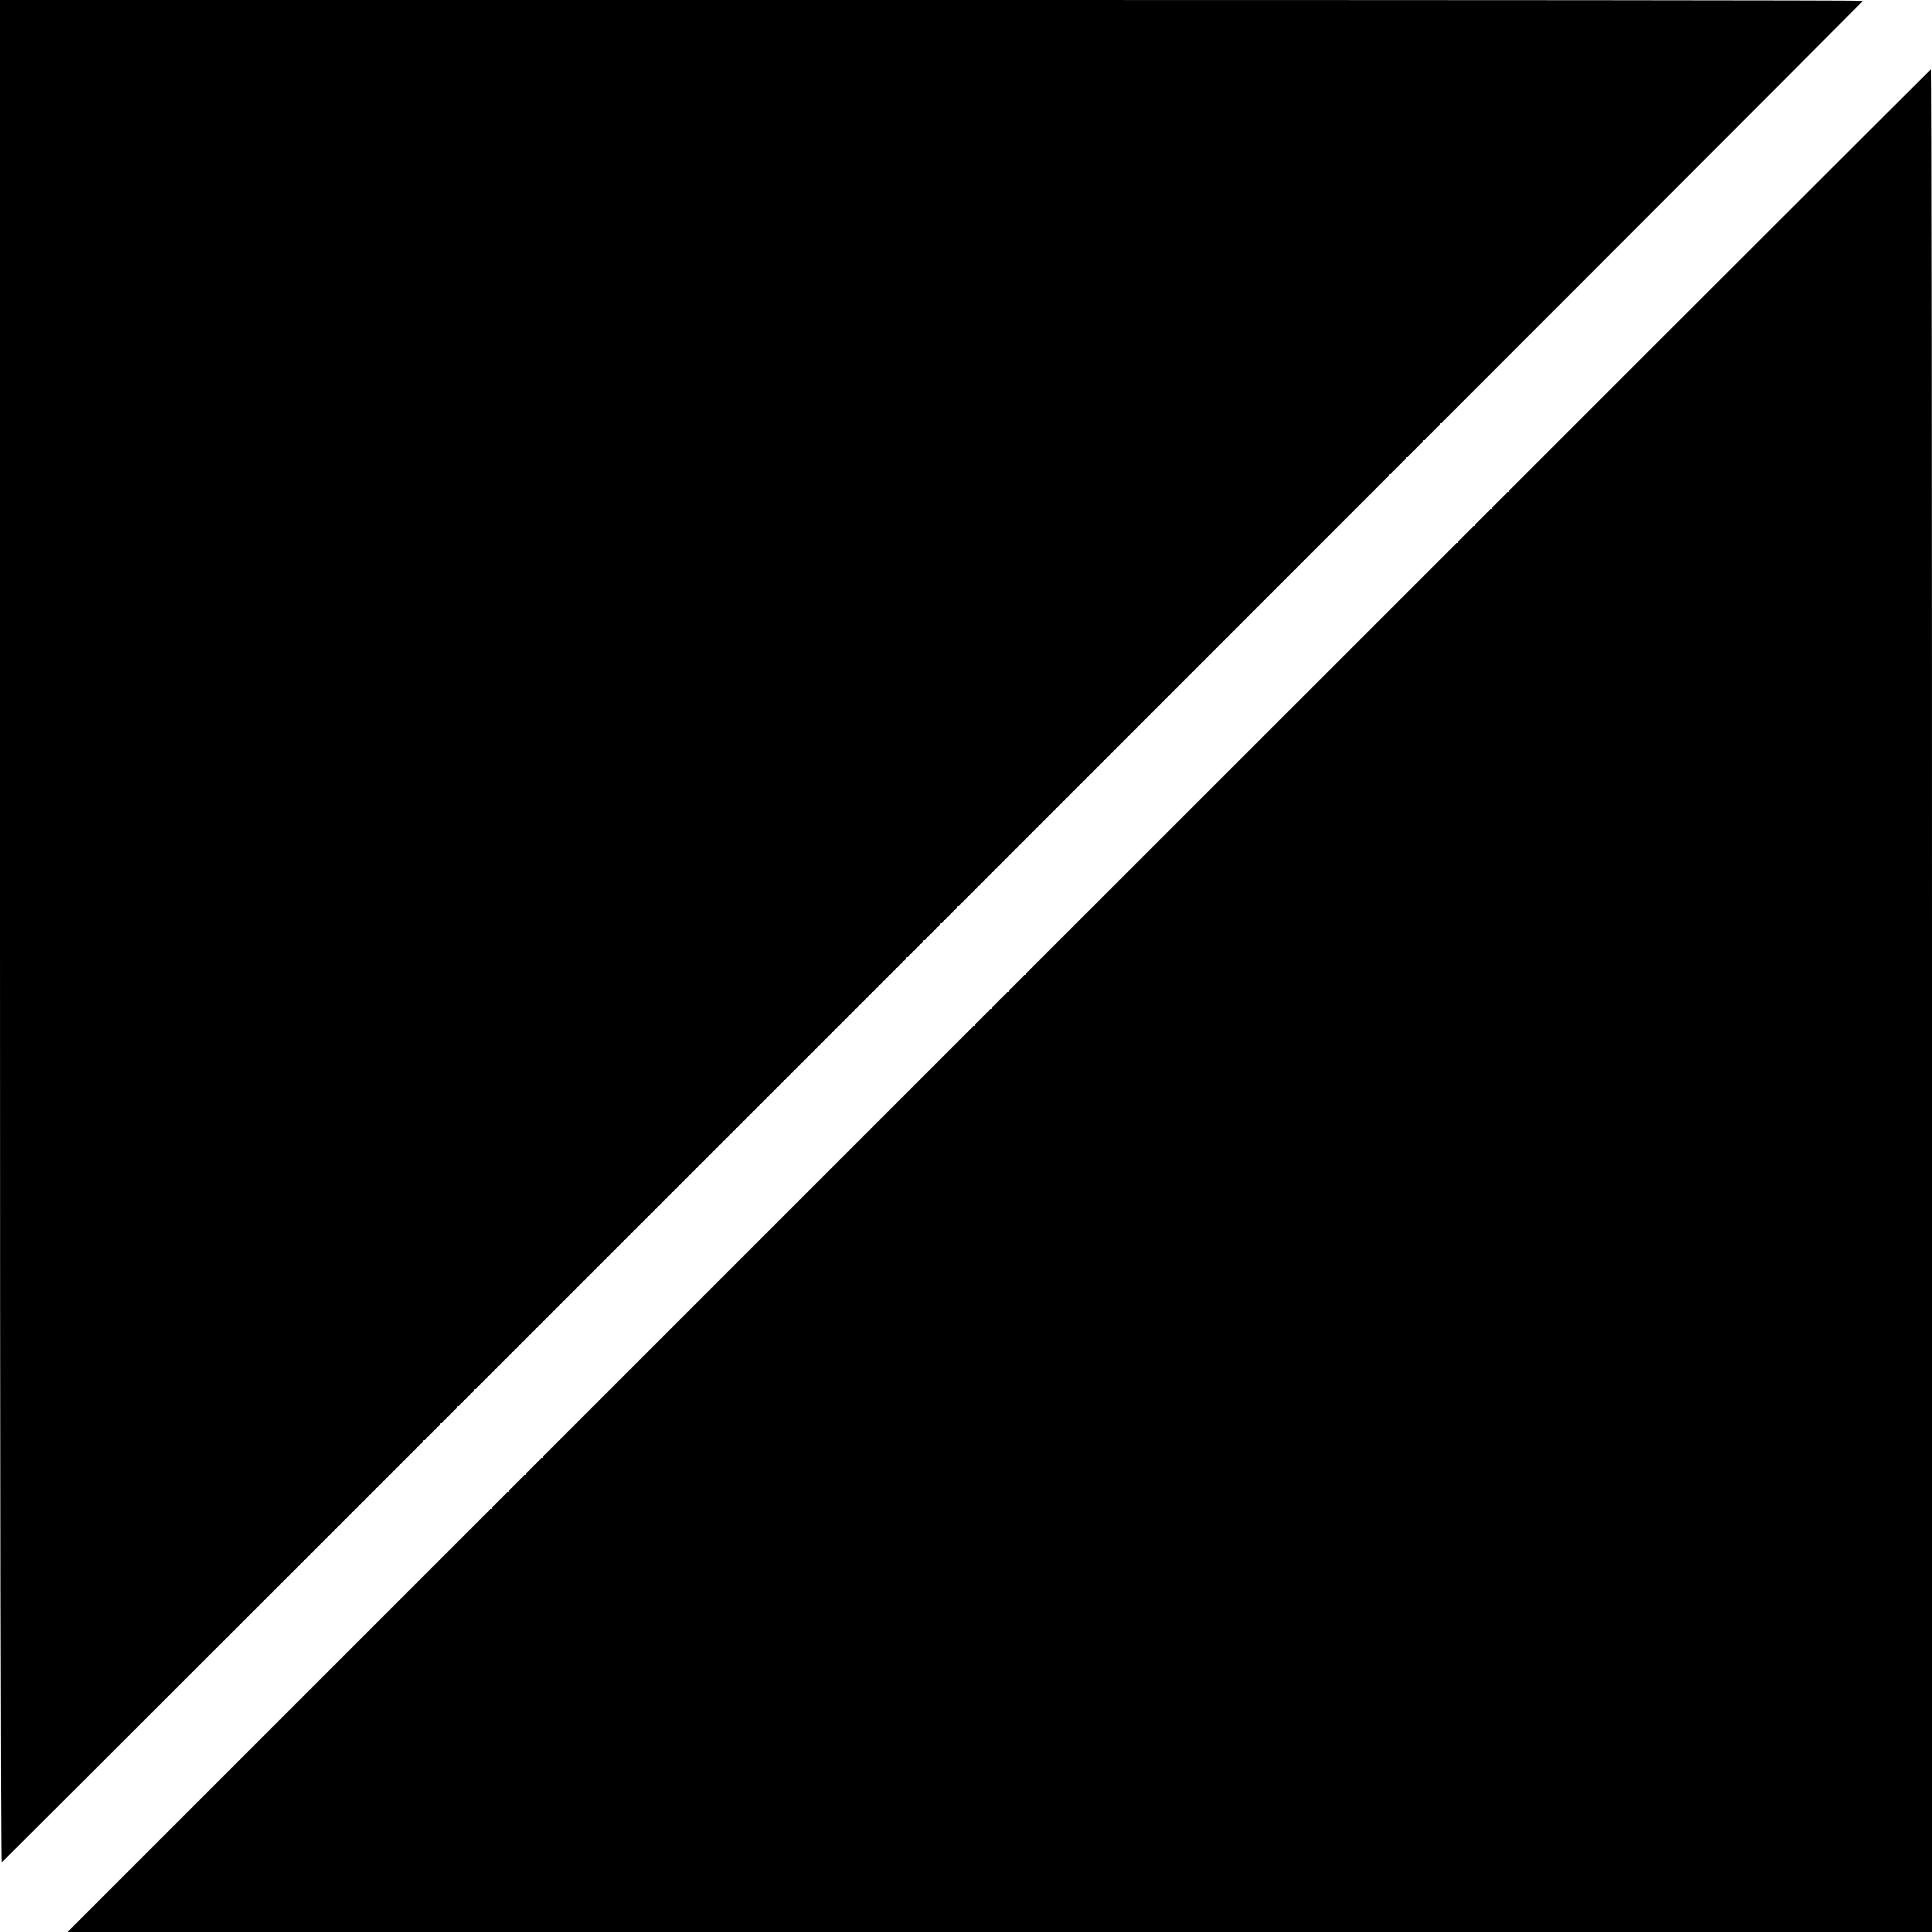
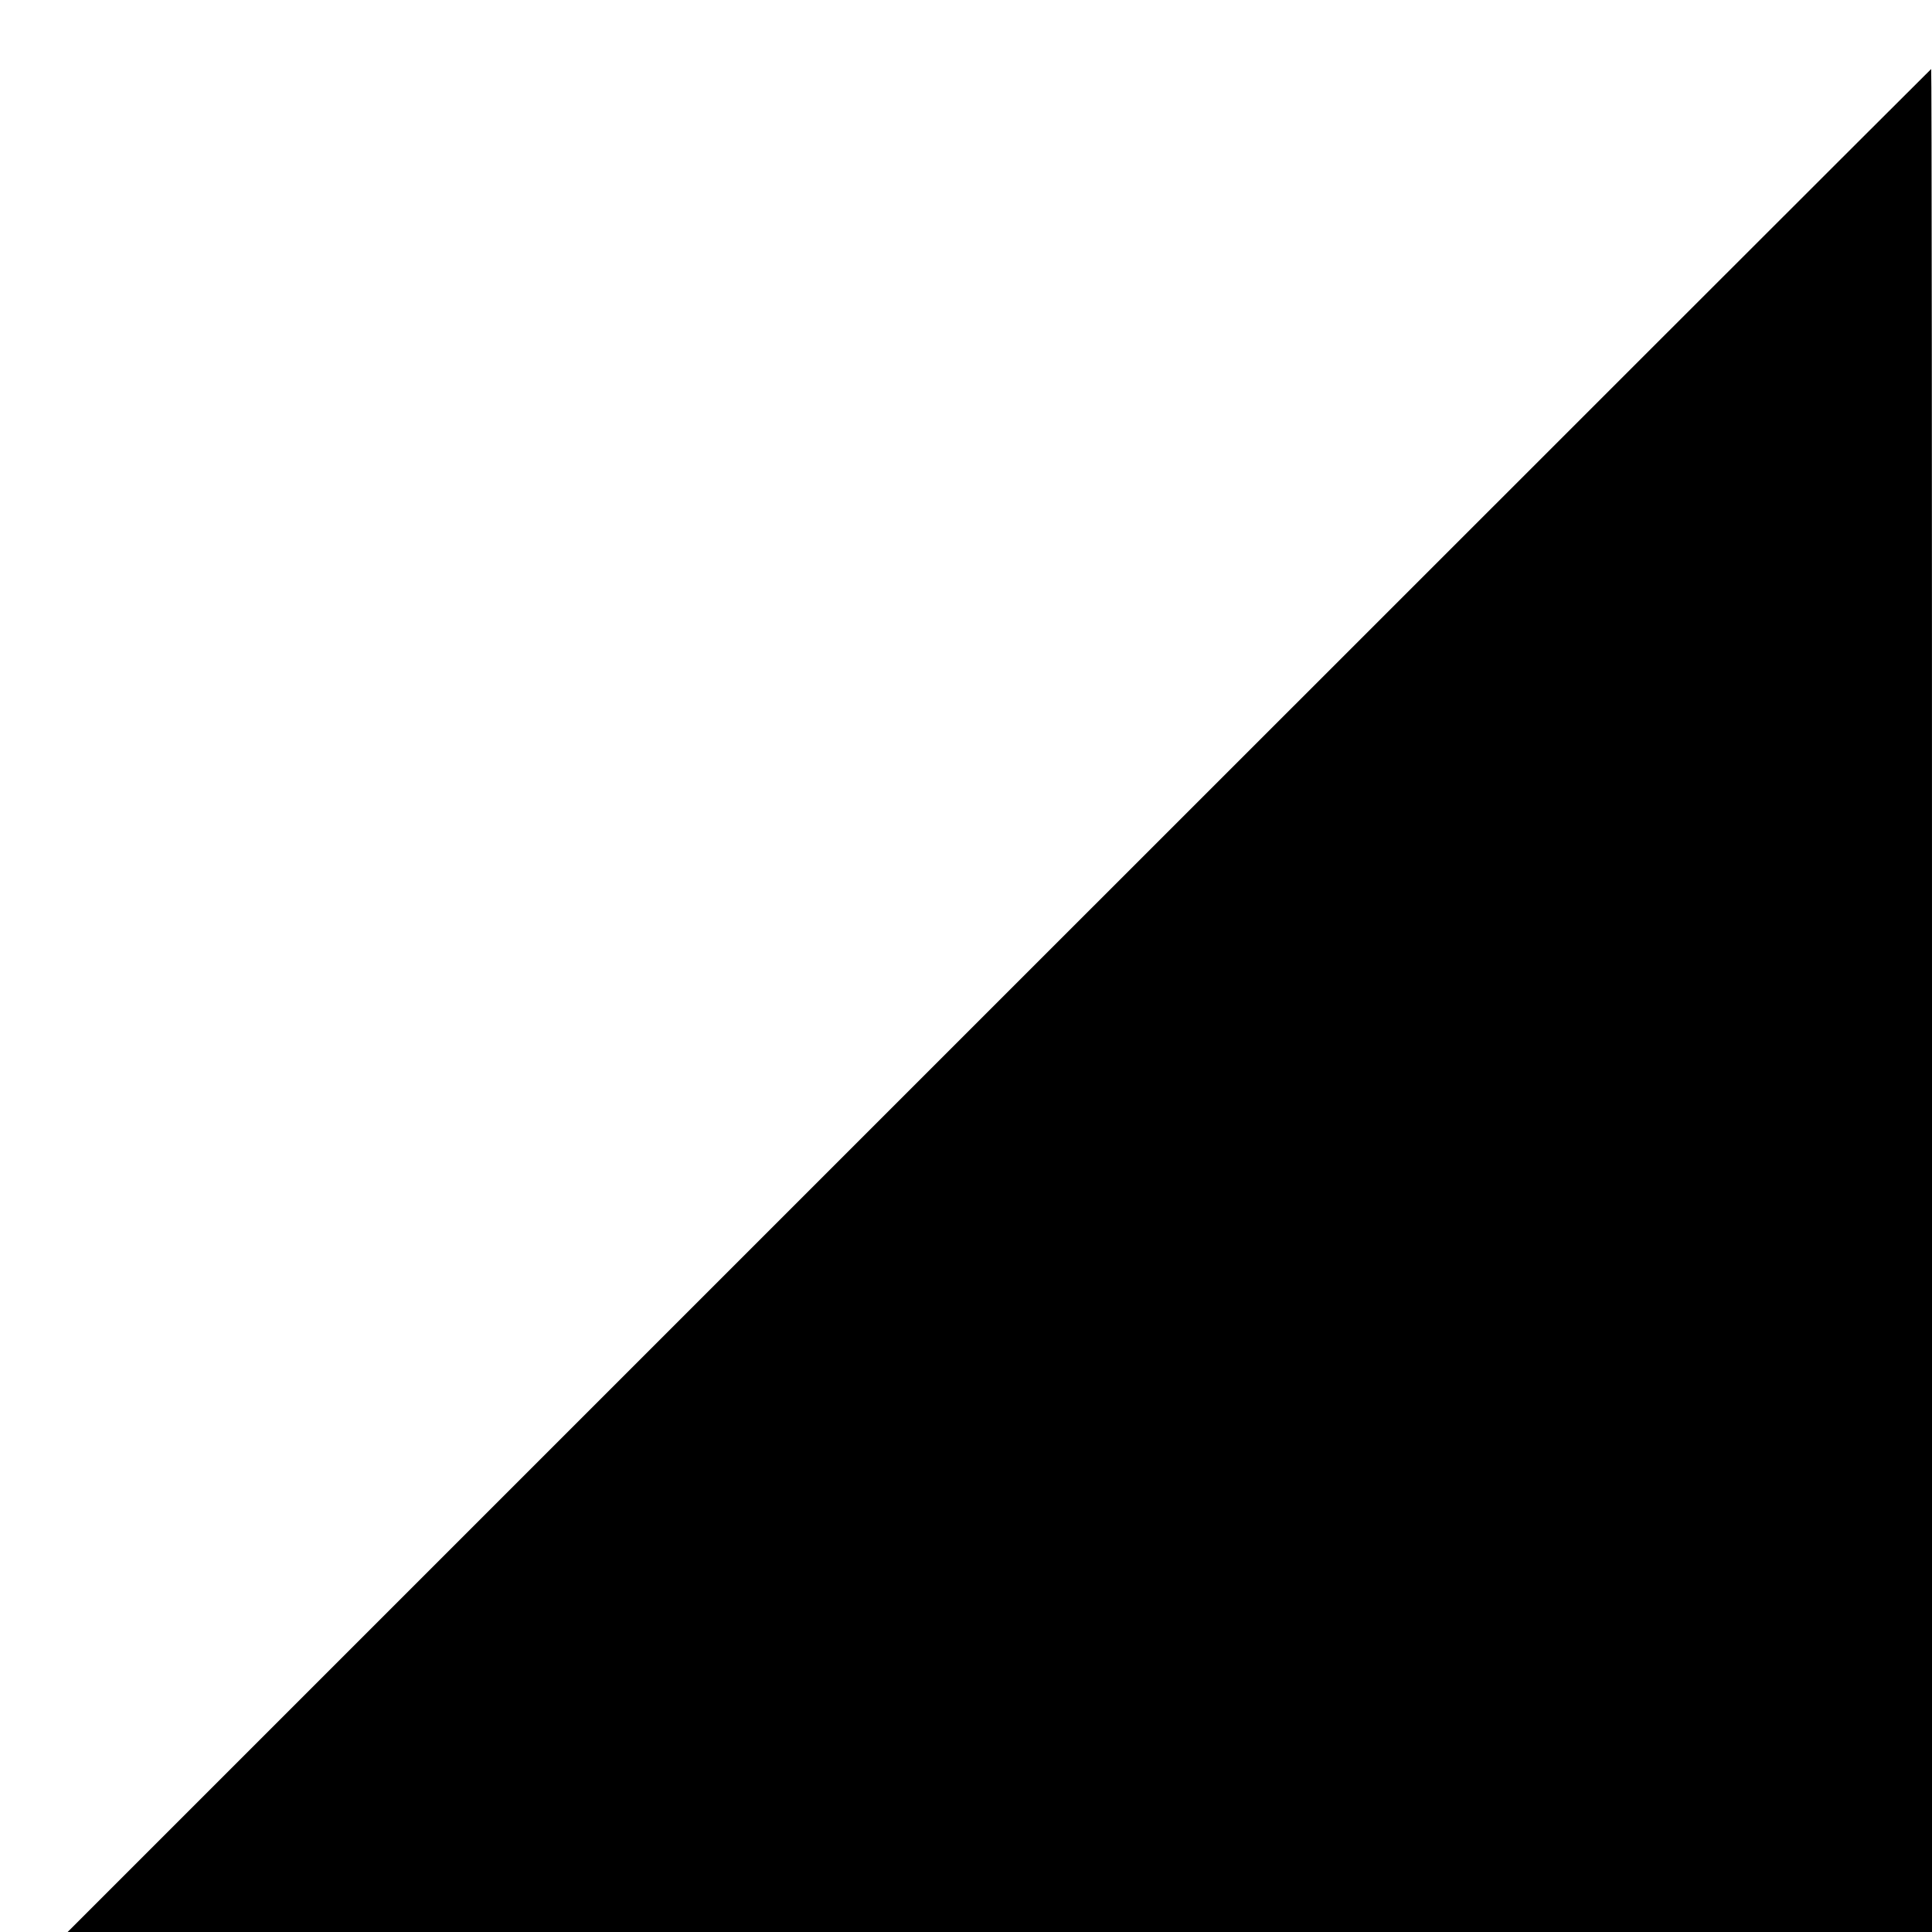
<svg xmlns="http://www.w3.org/2000/svg" version="1.0" width="700pt" height="700pt" viewBox="0 0 700 700" preserveAspectRatio="xMidYMid meet">
  <g transform="translate(0,700) scale(0.1,-0.1)" fill="#000000" stroke="none">
-     <path d="M0 3623 c0 -1857 2 -3374 5 -3372 17 14 6745 6743 6745 6746 0 2 -1519 3 -3375 3 l-3375 0 0 -3377z" />
-     <path d="M3620 3375 l-3375 -3375 3378 0 3377 0 0 3375 c0 1856 -1 3375 -3 3375 -1 0 -1521 -1519 -3377 -3375z" />
+     <path d="M3620 3375 l-3375 -3375 3378 0 3377 0 0 3375 c0 1856 -1 3375 -3 3375 -1 0 -1521 -1519 -3377 -3375" />
  </g>
</svg>